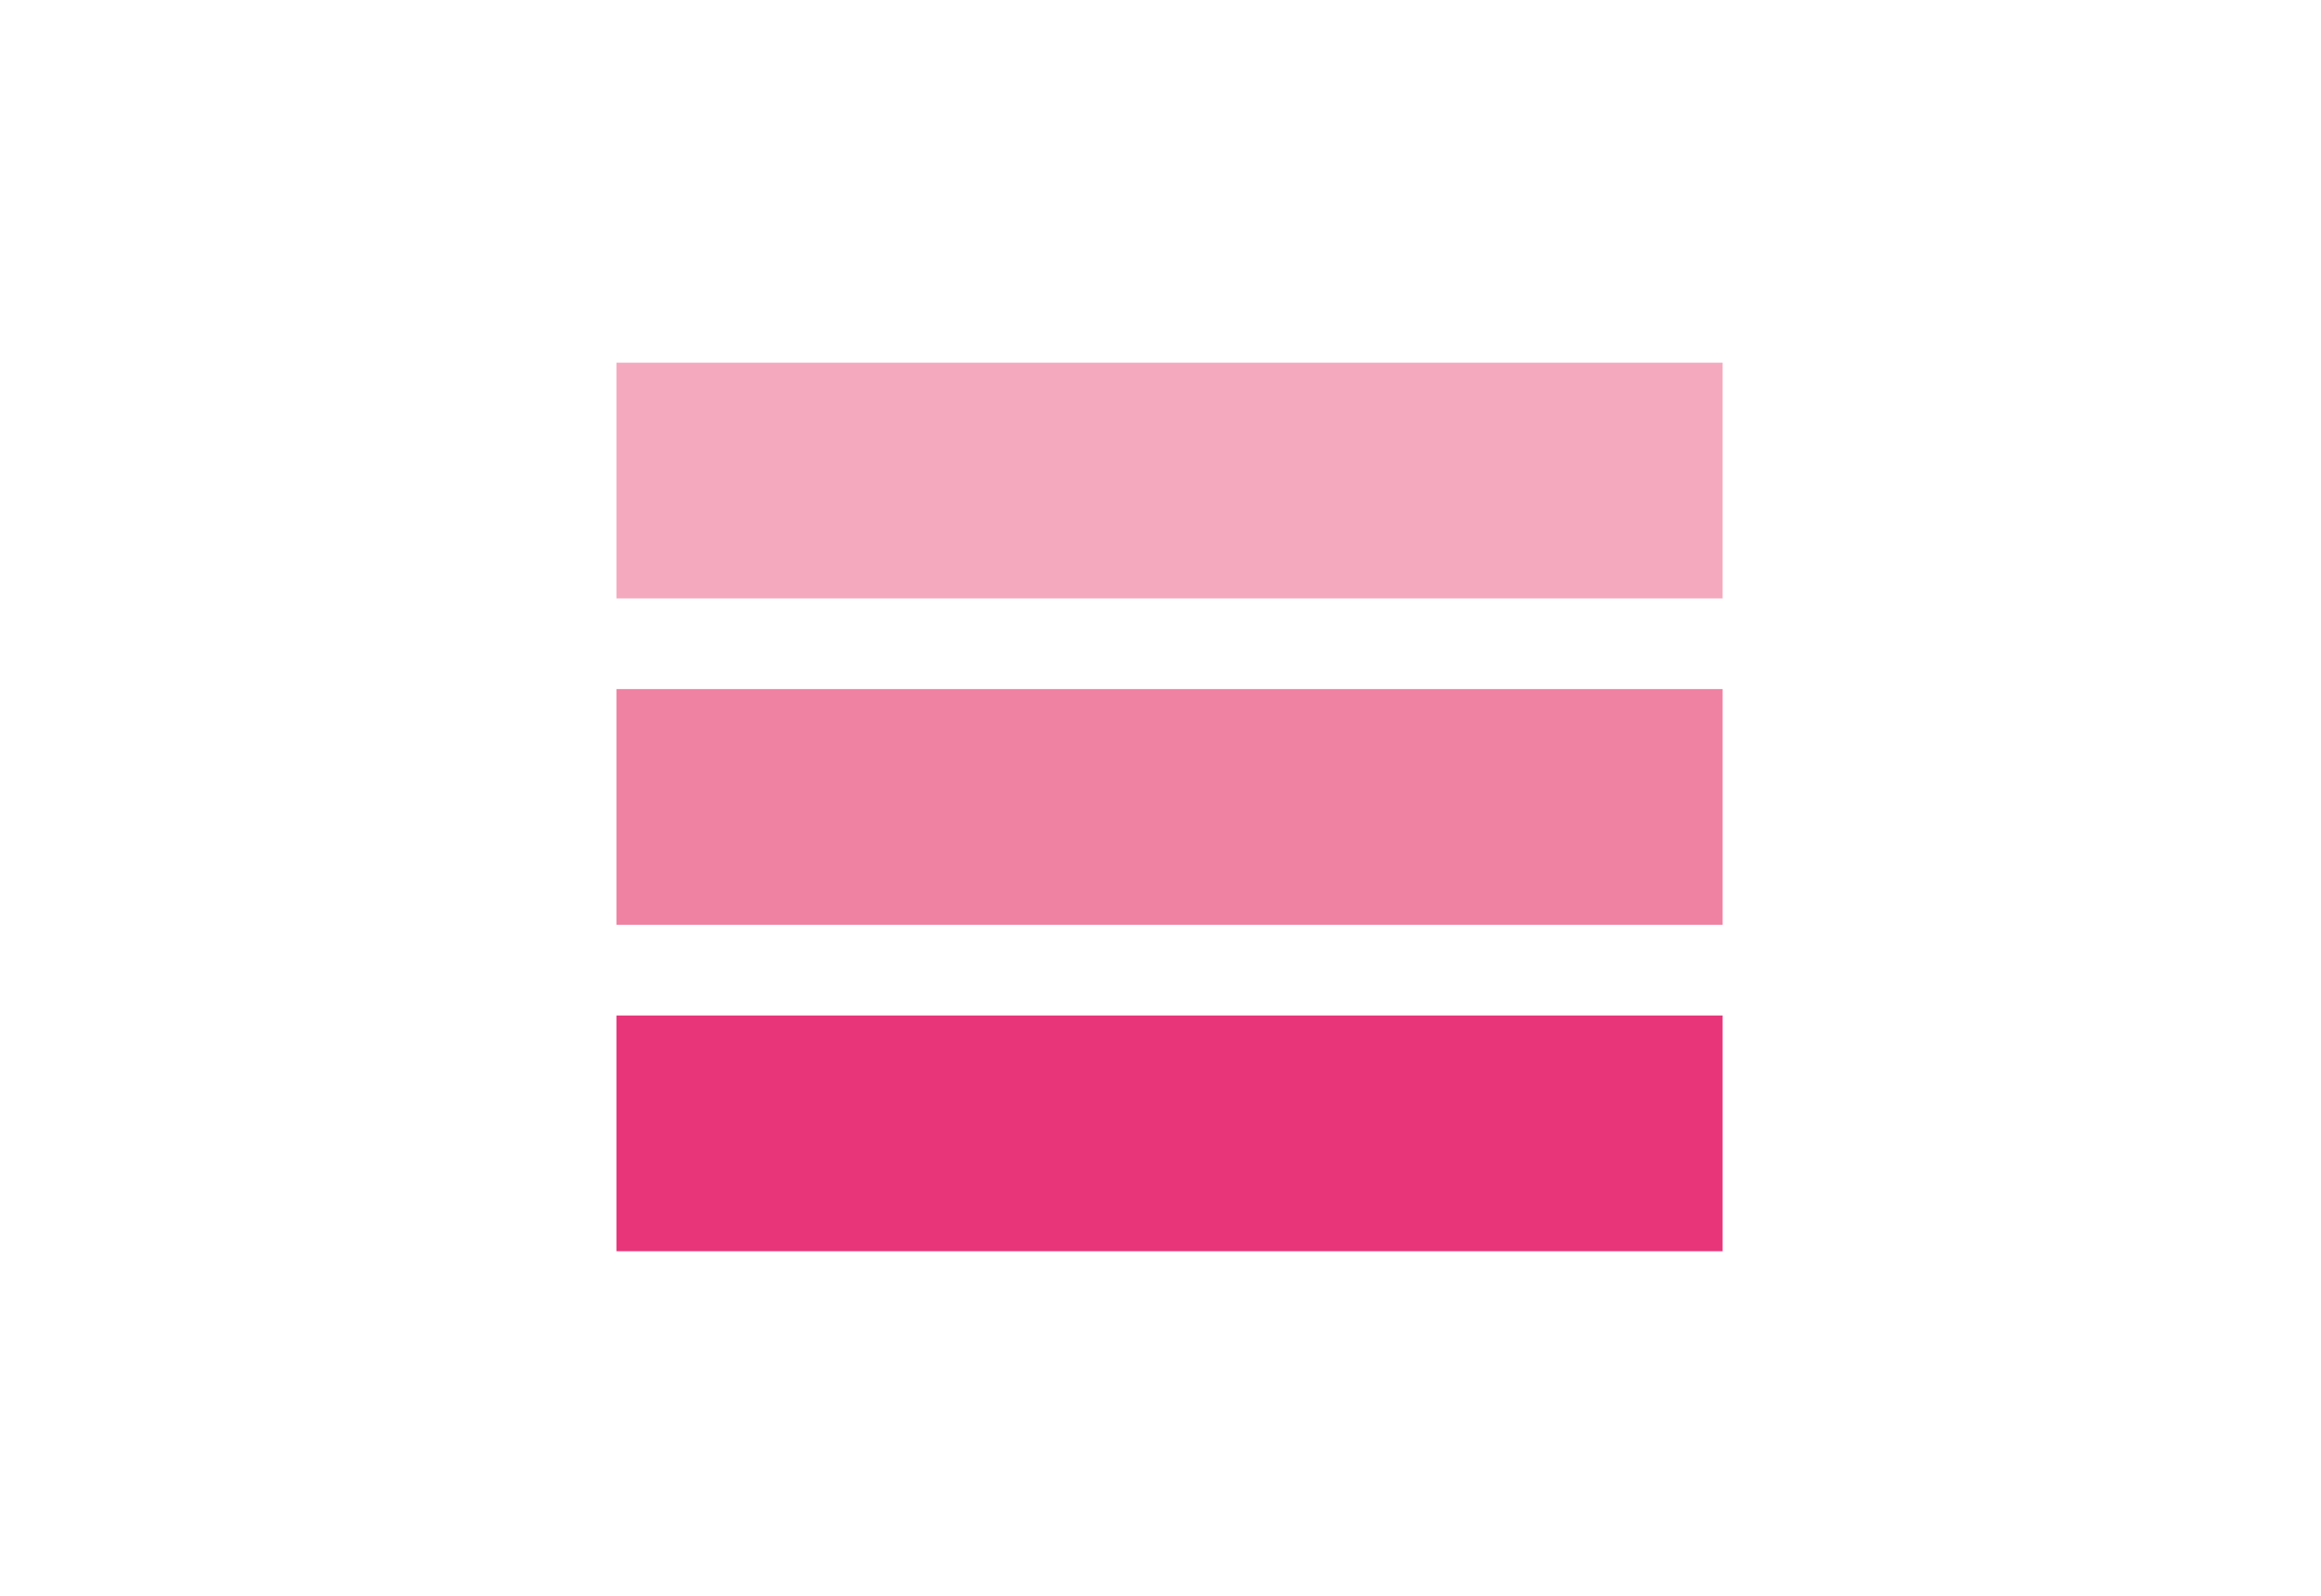
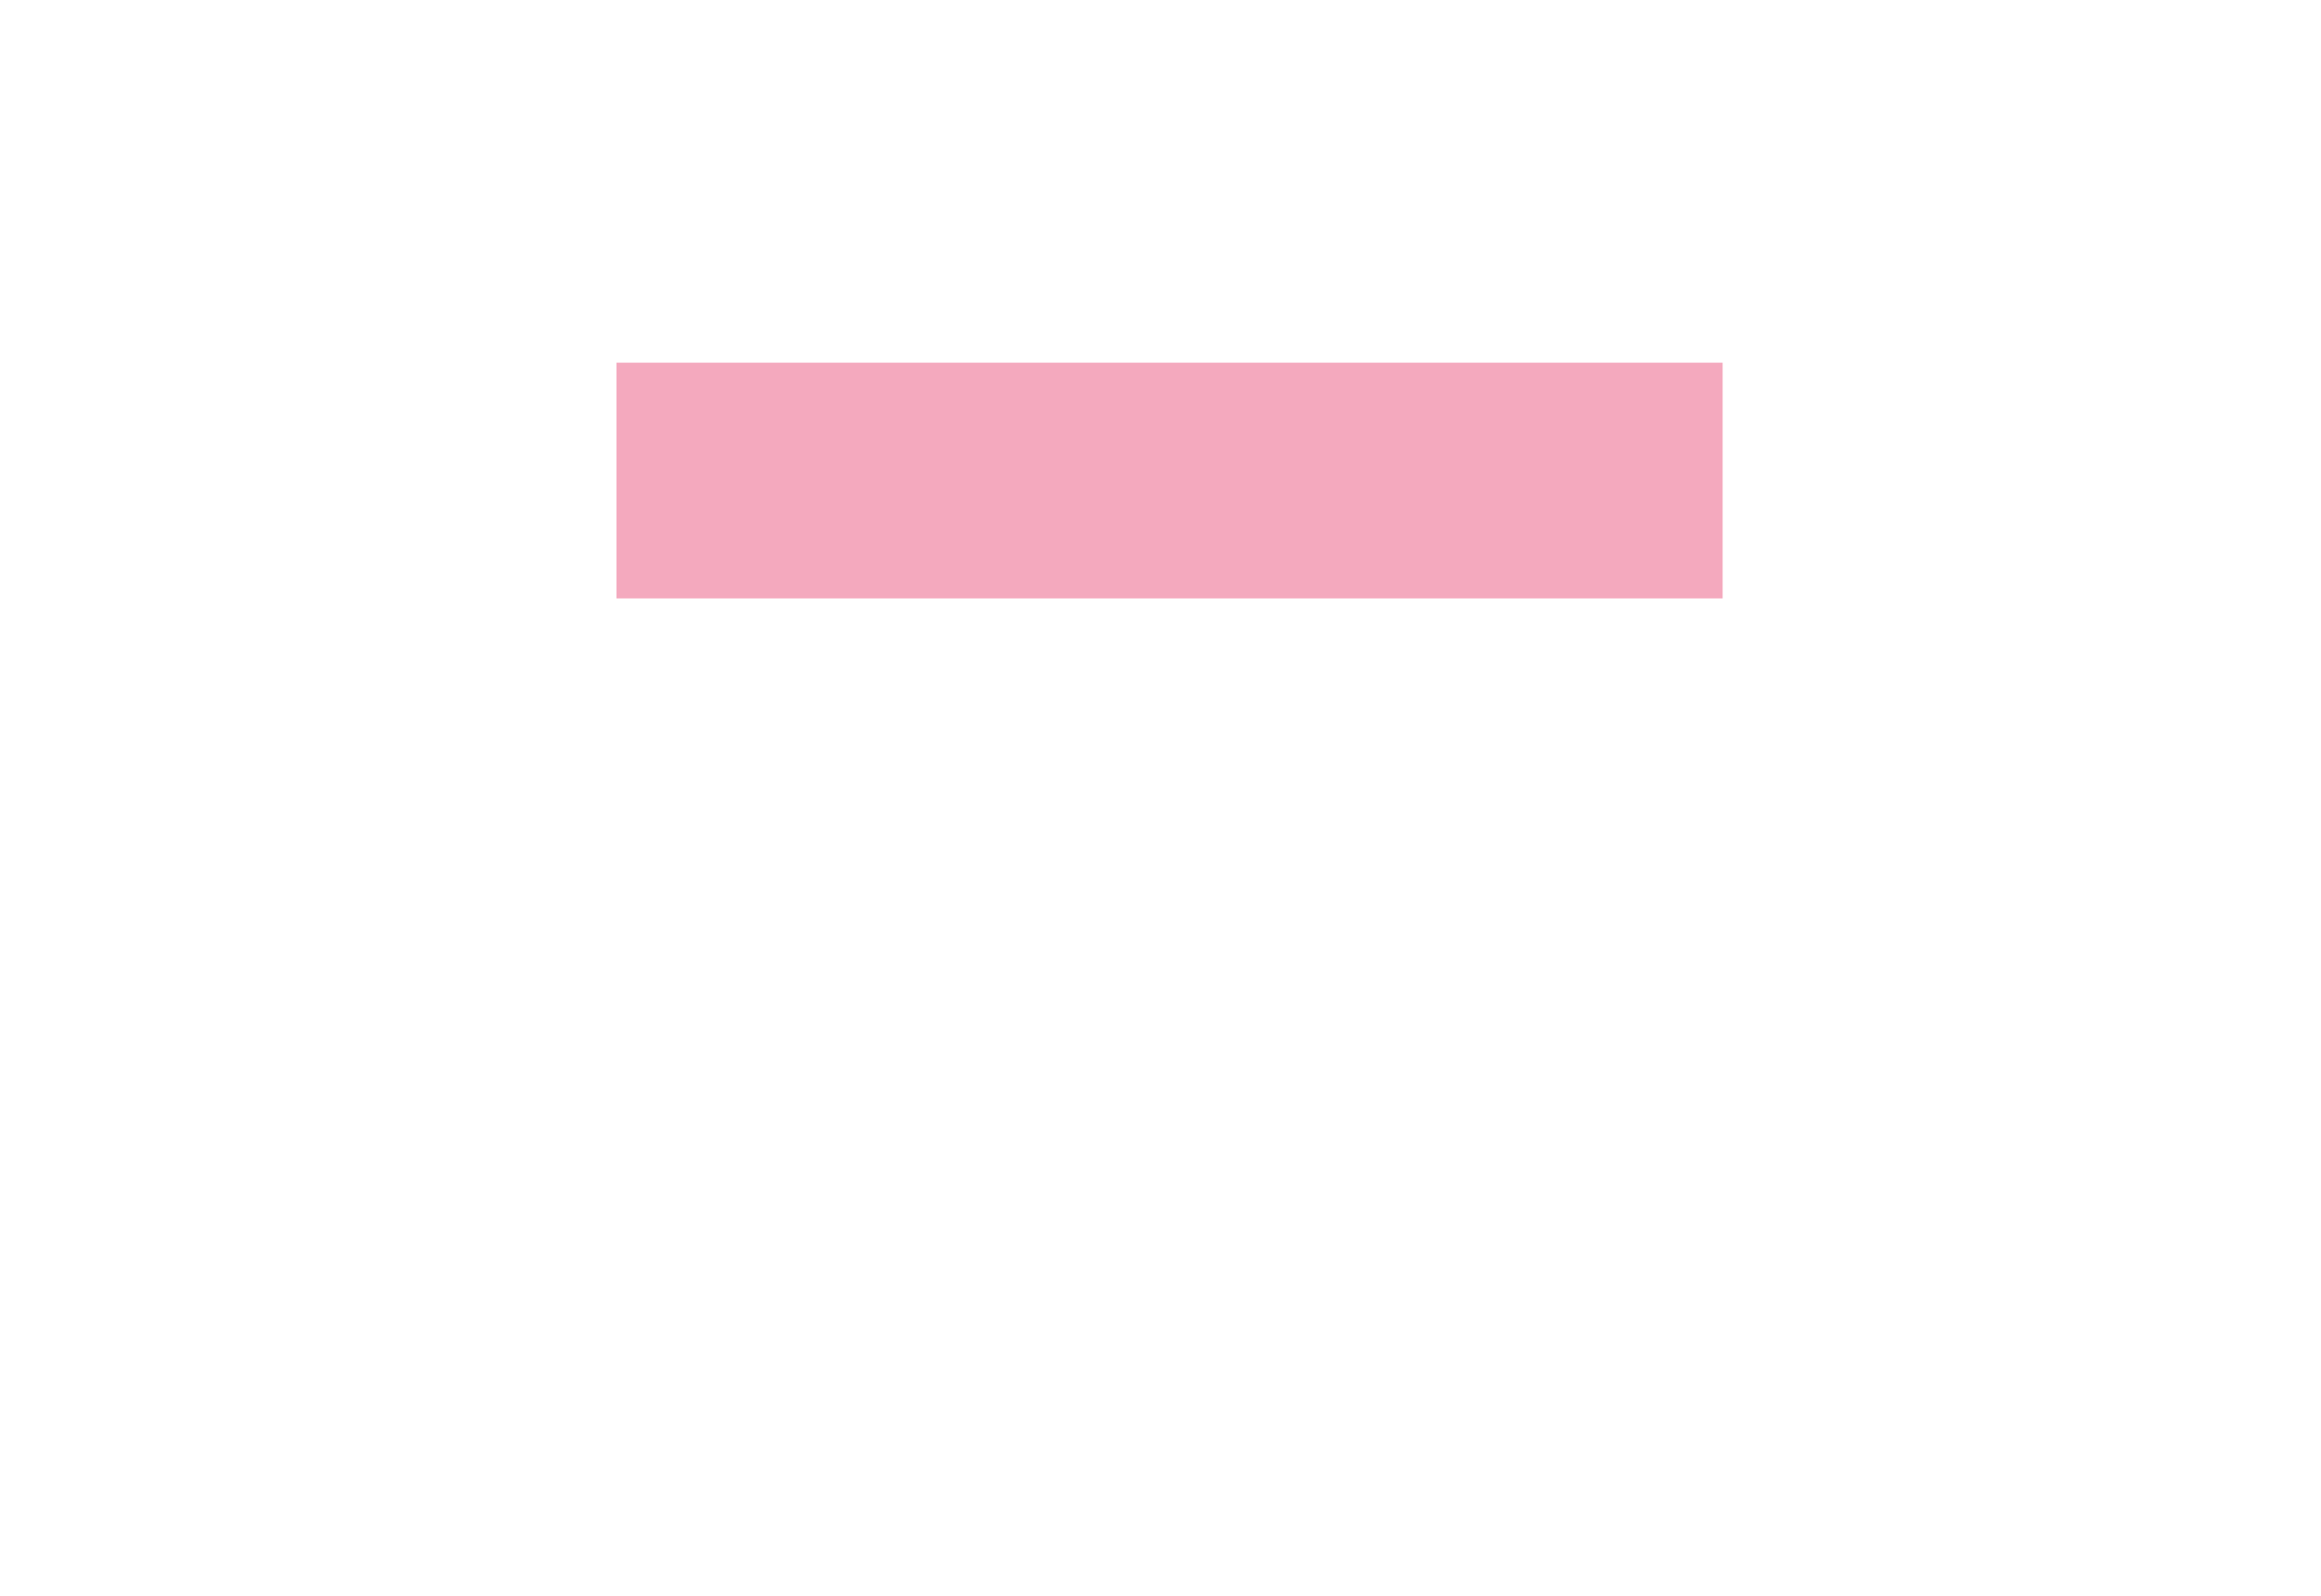
<svg xmlns="http://www.w3.org/2000/svg" width="128" height="88" viewBox="0 0 128 88" fill="none">
-   <path d="M34 38L34 51L95 51L95 38L34 38Z" fill="#EF81A2" />
-   <path d="M34 56L34 69L95 69L95 56L34 56Z" fill="#E83579" />
  <path d="M34 20L34 33L95 33L95 20L34 20Z" fill="#F4A9BE" />
</svg>